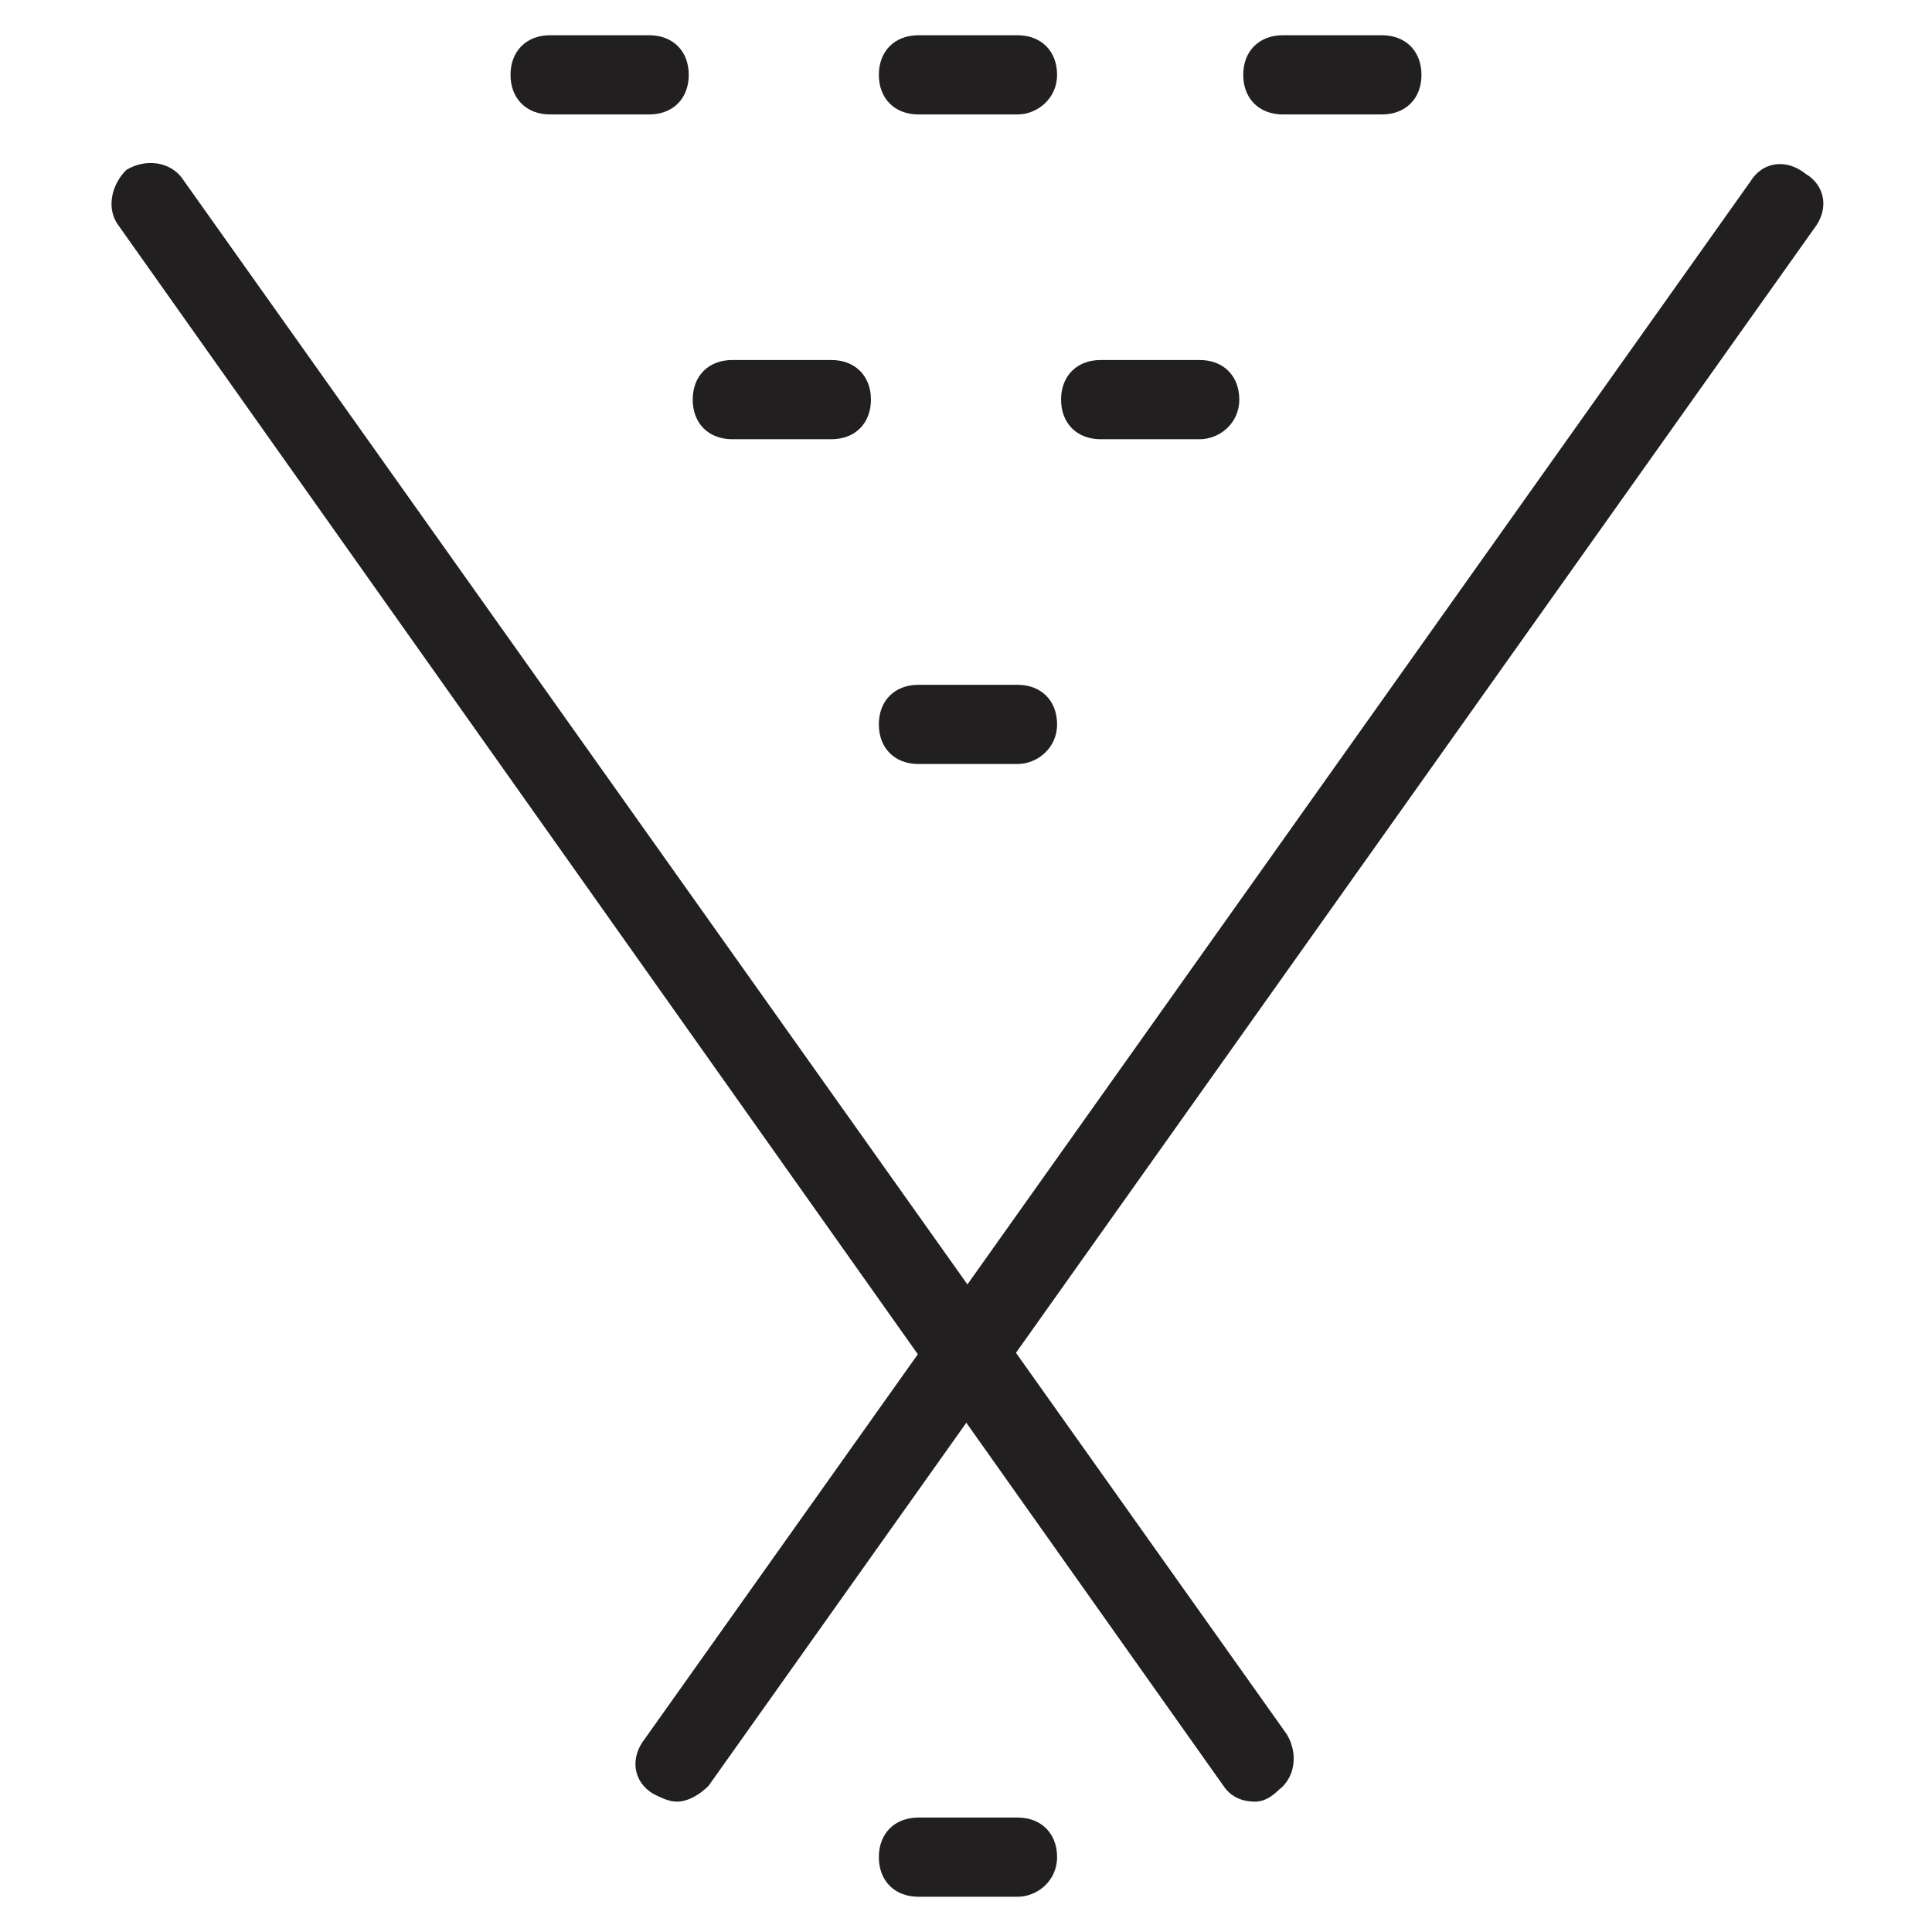
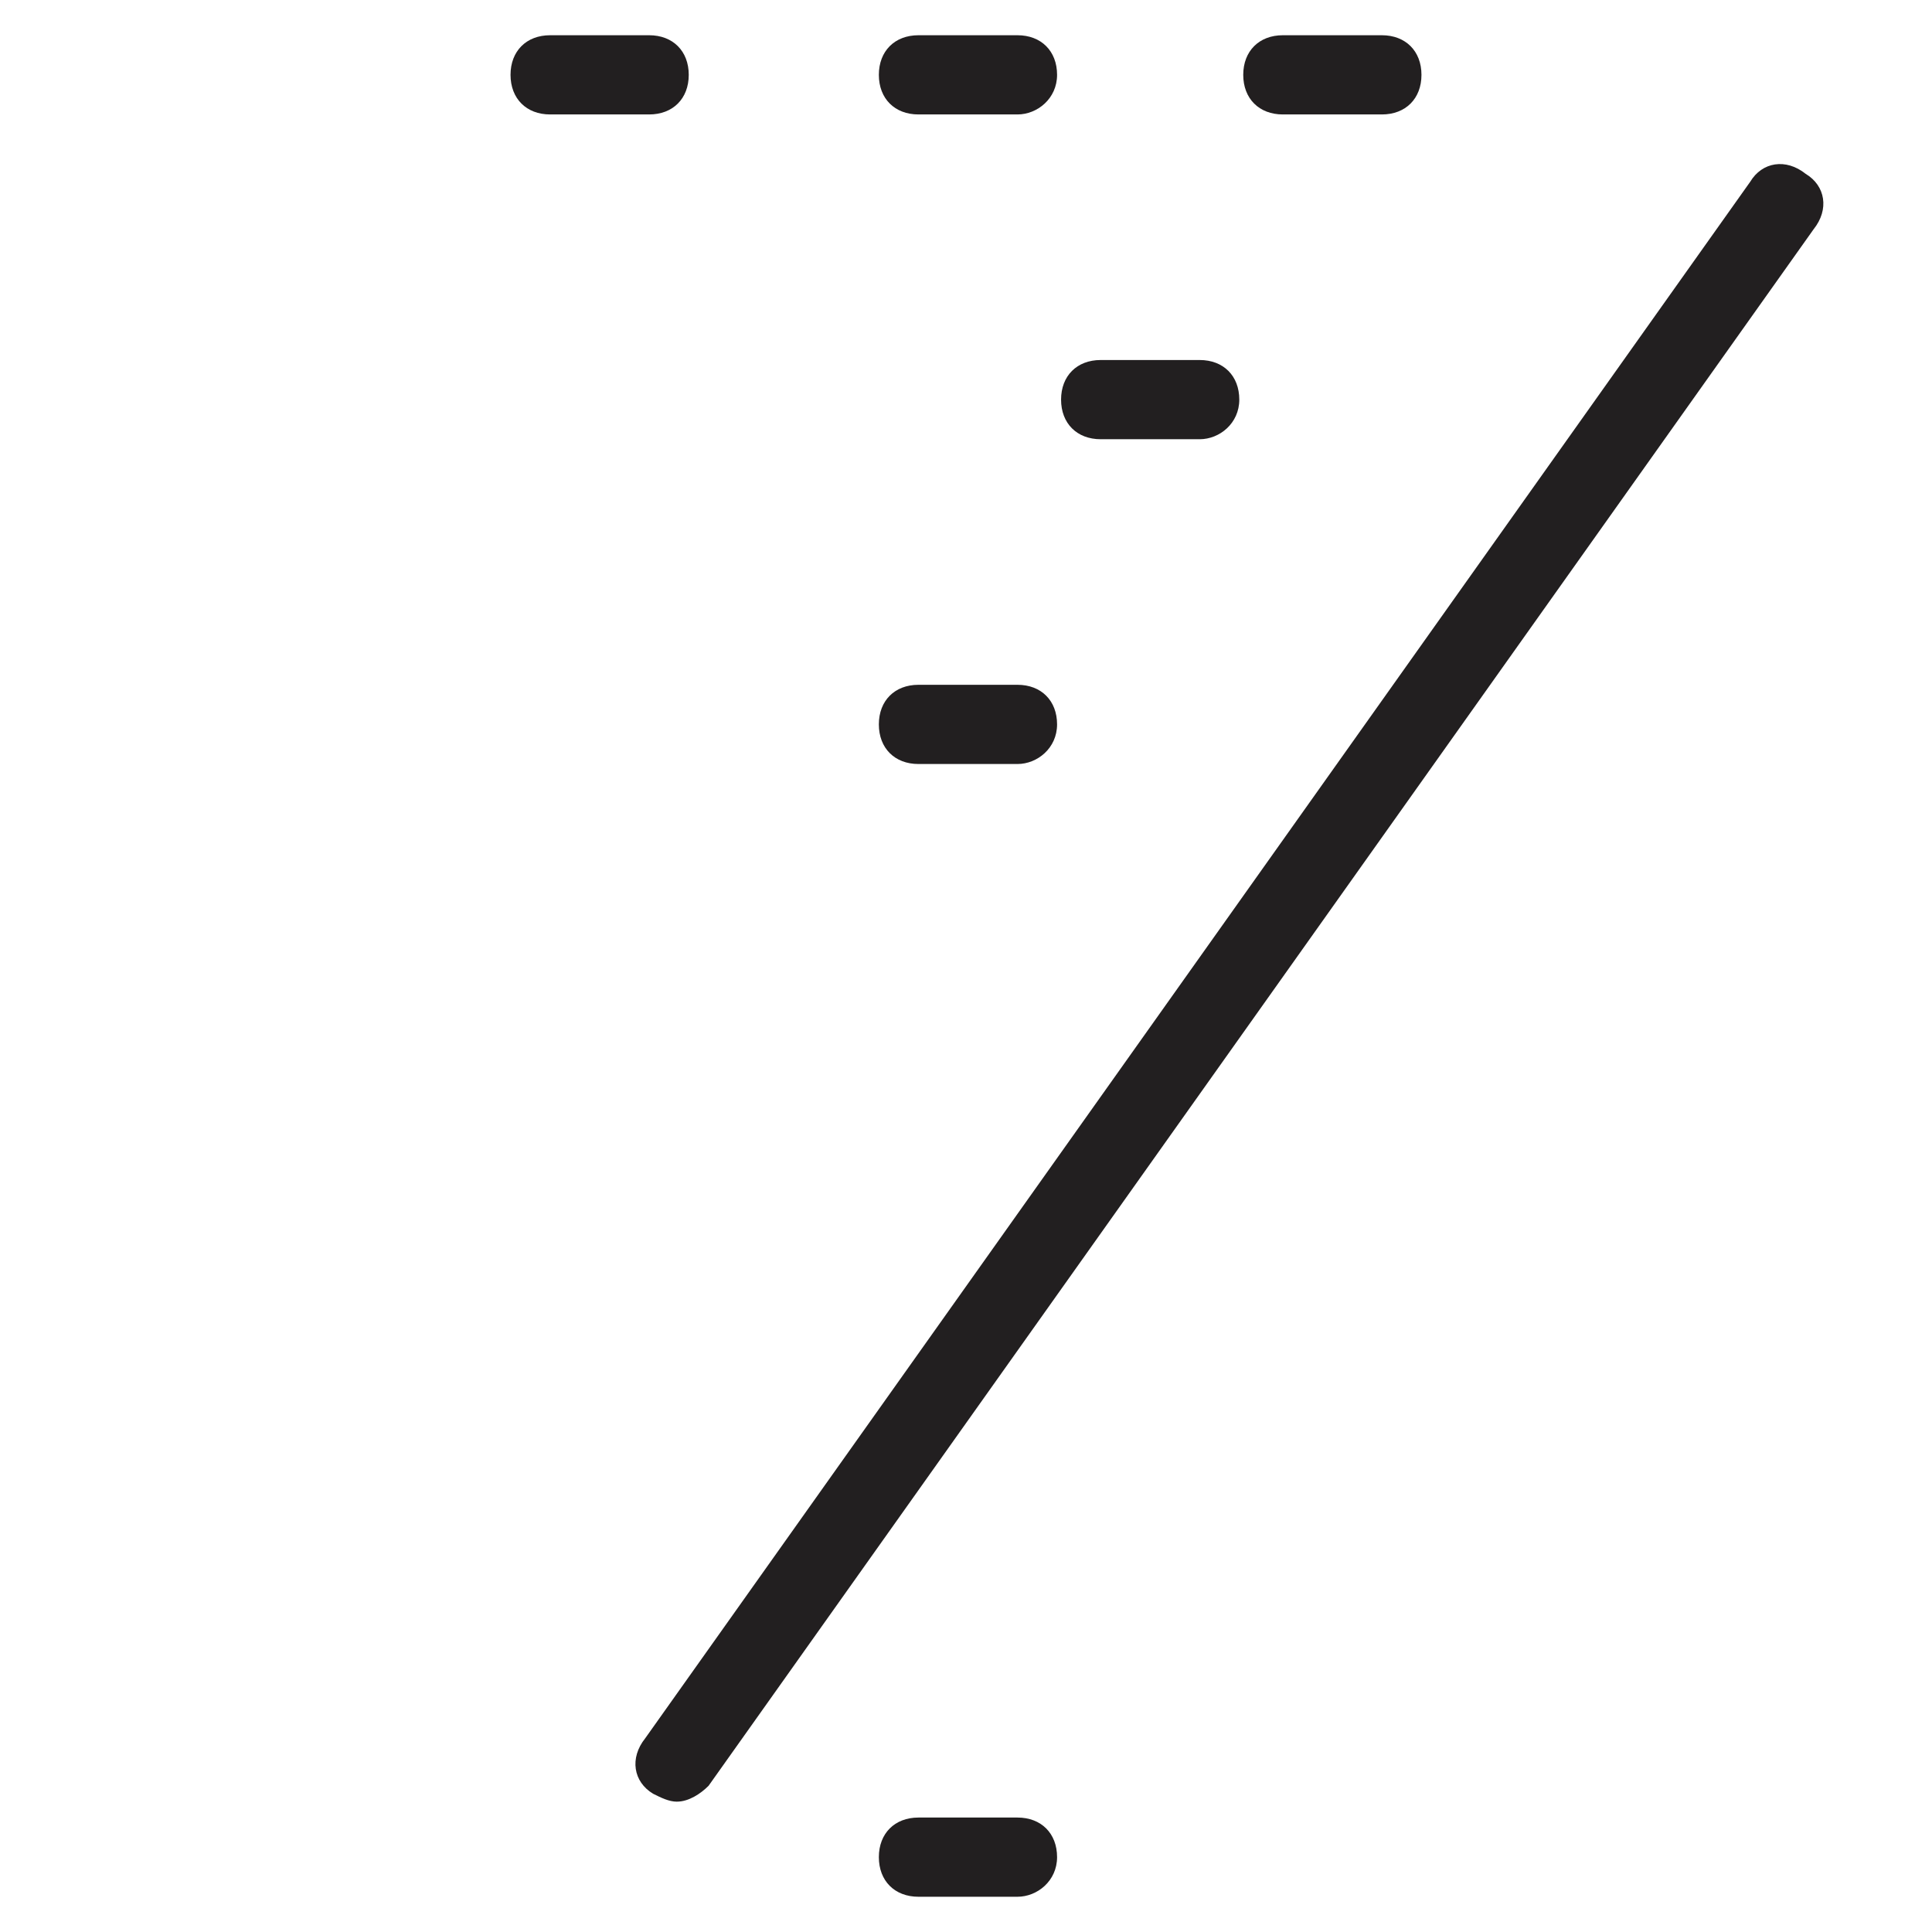
<svg xmlns="http://www.w3.org/2000/svg" width="800px" height="800px" version="1.1" viewBox="144 144 512 512">
  <g fill="#221f20">
    <path d="m510.21 174.33h-26.242c-6.297 0-10.496-4.199-10.496-10.496 0-6.297 4.199-10.496 10.496-10.496h26.238c6.297 0 10.496 4.199 10.496 10.496 0.004 6.301-4.195 10.496-10.492 10.496z" />
    <path d="m413.64 174.33h-26.238c-6.297 0-10.496-4.199-10.496-10.496 0-6.297 4.199-10.496 10.496-10.496h26.238c6.297 0 10.496 4.199 10.496 10.496 0 6.301-5.25 10.496-10.496 10.496z" />
    <path d="m316.03 174.33h-26.238c-6.297 0-10.496-4.199-10.496-10.496 0-6.297 4.199-10.496 10.496-10.496h26.238c6.297 0 10.496 4.199 10.496 10.496 0 6.301-4.199 10.496-10.496 10.496z" />
    <path d="m461.93 260.4h-26.238c-6.297 0-10.496-4.199-10.496-10.496s4.199-10.496 10.496-10.496h26.238c6.297 0 10.496 4.199 10.496 10.496s-5.25 10.496-10.496 10.496z" />
-     <path d="m364.31 260.4h-26.238c-6.297 0-10.496-4.199-10.496-10.496s4.199-10.496 10.496-10.496h26.238c6.297 0 10.496 4.199 10.496 10.496s-4.199 10.496-10.496 10.496z" />
    <path d="m413.64 346.47h-26.238c-6.297 0-10.496-4.199-10.496-10.496s4.199-10.496 10.496-10.496h26.238c6.297 0 10.496 4.199 10.496 10.496s-5.25 10.496-10.496 10.496z" />
    <path d="m413.64 646.66h-26.238c-6.297 0-10.496-4.199-10.496-10.496s4.199-10.496 10.496-10.496h26.238c6.297 0 10.496 4.199 10.496 10.496s-5.25 10.496-10.496 10.496z" />
    <path d="m323.38 621.46c-2.098 0-4.199-1.051-6.297-2.098-5.246-3.148-6.297-9.445-2.098-14.695l292.84-412.5c3.148-5.246 9.445-6.297 14.695-2.098 5.246 3.148 6.297 9.445 2.098 14.695l-292.84 412.49c-2.098 2.102-5.246 4.199-8.395 4.199z" />
-     <path d="m476.62 621.46c-3.148 0-6.297-1.051-8.398-4.199l-292.84-413.54c-3.148-4.199-2.098-10.496 2.102-14.695 5.246-3.148 11.547-2.098 14.695 2.098l292.84 412.49c3.148 5.246 2.098 11.547-2.098 14.695-2.106 2.102-4.203 3.152-6.301 3.152z" />
  </g>
</svg>